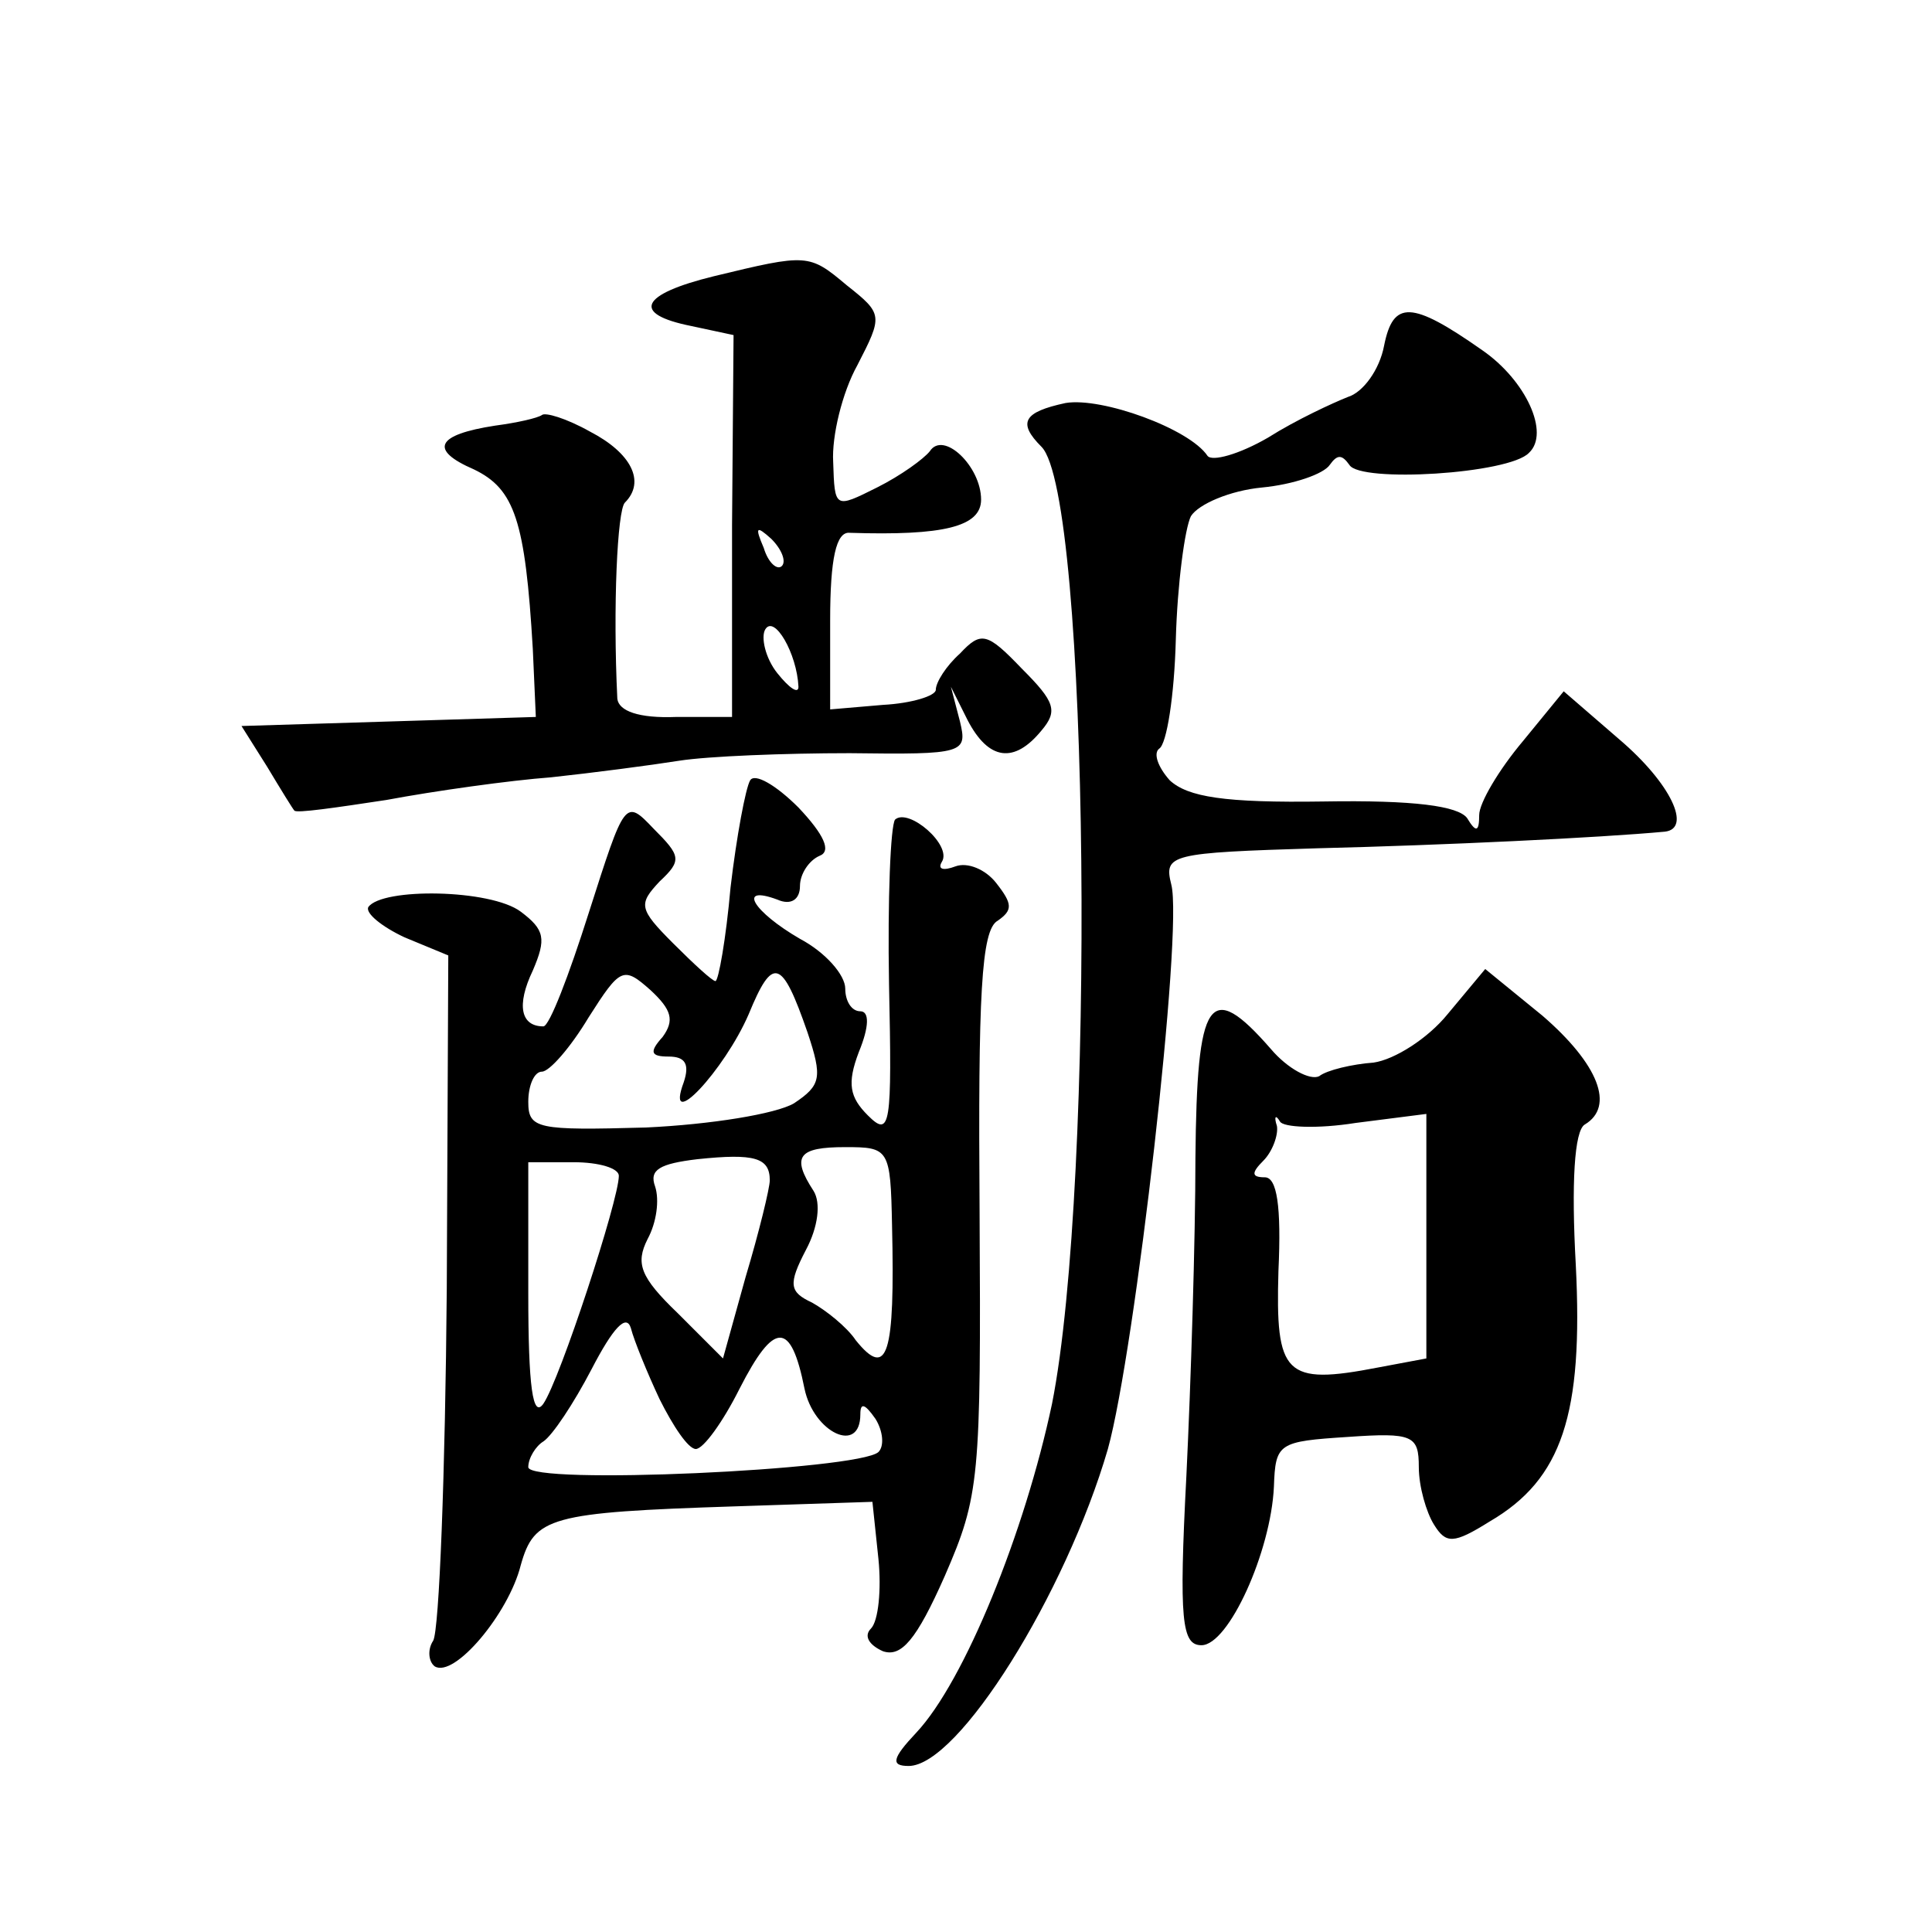
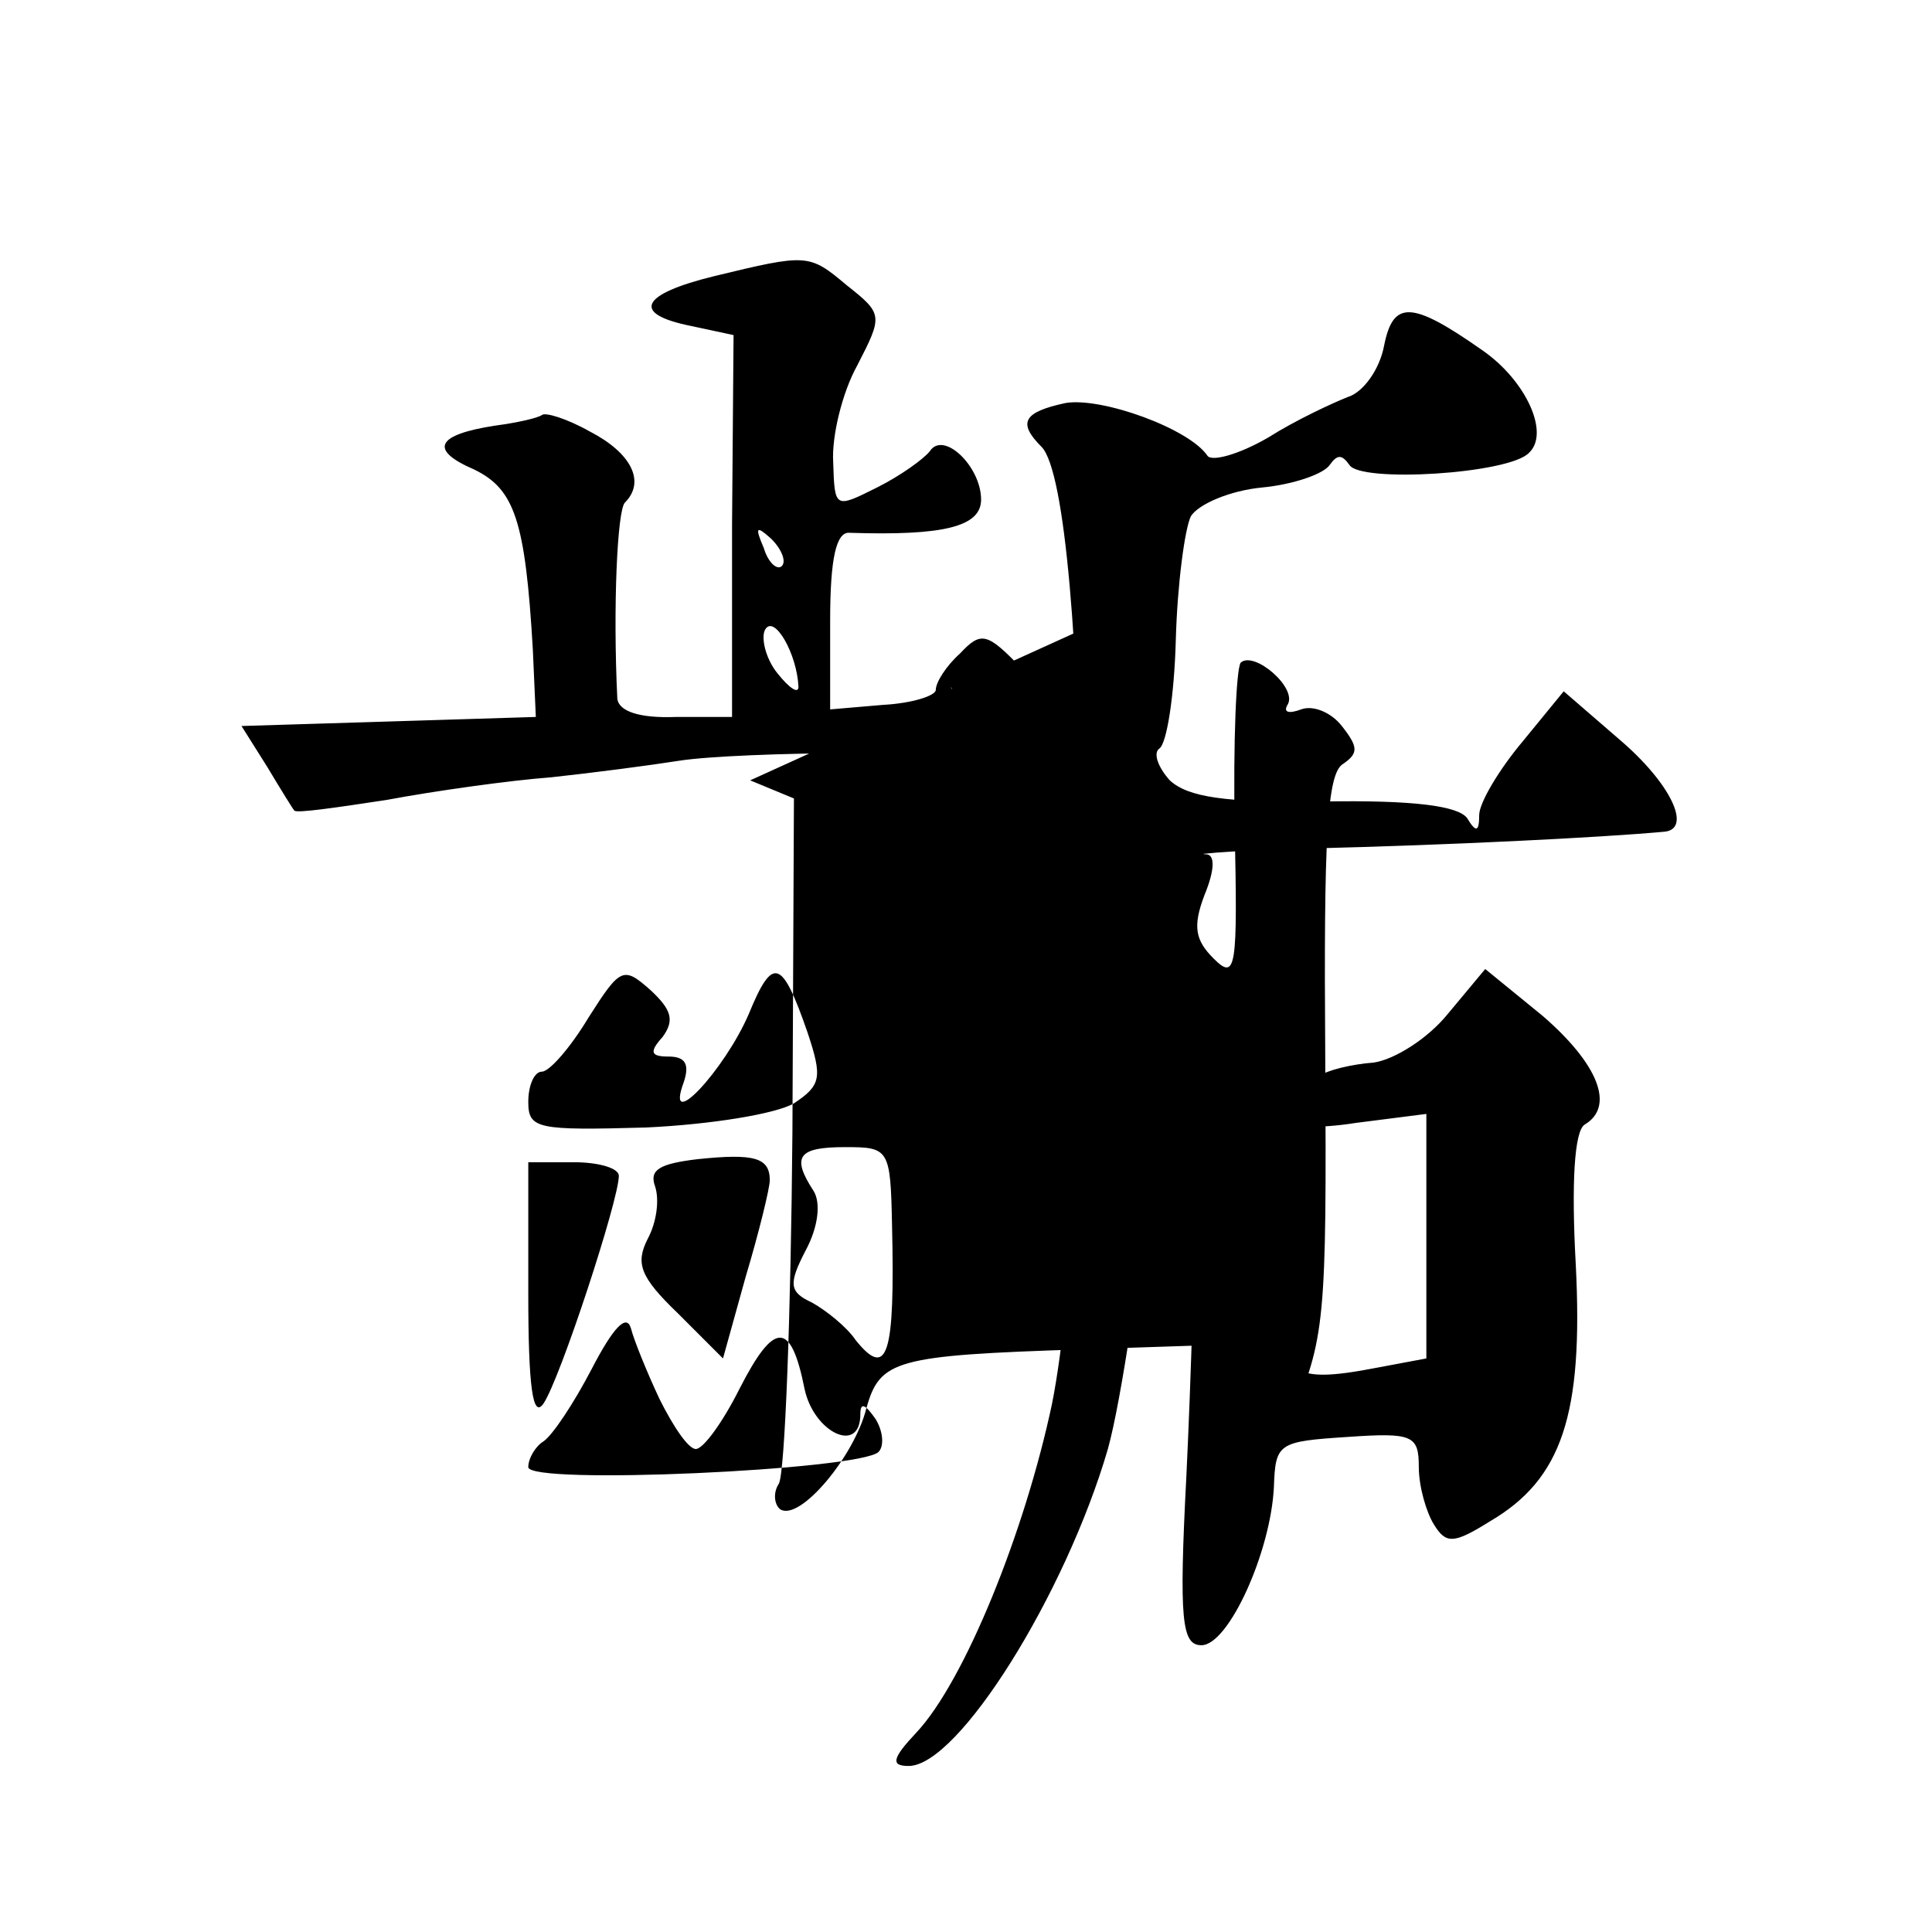
<svg xmlns="http://www.w3.org/2000/svg" version="1.0" width="128pt" height="128pt" viewBox="0 0 128 128" preserveAspectRatio="xMidYMid meet">
  <g transform="translate(0,128) scale(0.1,-0.1)" fill="#0" stroke="none">
-     <path d="M473 1097 c-49 -12 -55 -25 -15 -33 l28 -6 -1 -126 0 -127 -37 0 c-25 -1 -38 4 -39 12 -3 61 0 125 5 130 14 14 4 33 -23 47 -16 9 -30 13 -32 11 -3 -2 -16 -5 -31 -7 -39 -6 -44 -16 -14 -29 27 -13 34 -34 39 -119 l2 -45 -97 -3 -98 -3 17 -27 c9 -15 17 -28 18 -29 1 -2 28 2 61 7 32 6 82 13 109 15 28 3 66 8 85 11 19 3 70 5 113 5 76 -1 78 0 73 21 l-6 23 11 -22 c14 -27 31 -29 49 -7 11 13 9 19 -13 41 -23 24 -27 25 -41 10 -9 -8 -16 -19 -16 -24 0 -4 -16 -9 -35 -10 l-35 -3 0 59 c0 41 4 59 13 58 62 -2 87 4 87 22 0 22 -25 46 -34 32 -4 -5 -19 -16 -35 -24 -28 -14 -28 -14 -29 17 -1 17 6 46 16 64 17 33 17 34 -7 53 -25 21 -26 21 -88 6z m45 -192 c-3 -3 -9 2 -12 12 -6 14 -5 15 5 6 7 -7 10 -15 7 -18z m11 -80 c0 -5 -6 -1 -14 9 -8 10 -11 24 -8 29 6 10 21 -16 22 -38z M917 1051 c-3 -16 -14 -31 -24 -34 -10 -4 -34 -15 -53 -27 -19 -11 -37 -16 -40 -12 -12 18 -70 39 -94 35 -28 -6 -32 -13 -16 -29 32 -32 36 -488 7 -634 -18 -85 -58 -184 -90 -218 -16 -17 -17 -22 -5 -22 33 0 104 114 132 210 18 65 50 344 42 374 -5 20 -1 21 97 24 83 2 187 7 230 11 18 2 4 32 -30 61 l-37 32 -27 -33 c-16 -19 -29 -41 -29 -49 0 -11 -2 -12 -8 -2 -6 8 -35 12 -95 11 -66 -1 -90 3 -102 14 -8 9 -11 18 -7 21 5 3 10 35 11 72 1 37 6 74 10 82 5 8 26 17 47 19 21 2 41 9 45 15 5 7 8 7 13 0 7 -12 106 -6 119 8 14 13 -2 48 -31 68 -47 33 -59 33 -65 3z M497 763 c-3 -5 -9 -37 -13 -71 -3 -34 -8 -62 -10 -62 -2 0 -14 11 -28 25 -23 23 -23 26 -9 41 15 14 14 17 -4 35 -19 20 -19 19 -43 -56 -13 -41 -26 -75 -30 -75 -15 0 -18 14 -7 37 9 21 8 27 -8 39 -20 15 -92 16 -101 3 -2 -4 9 -13 24 -20 l29 -12 -1 -221 c-1 -122 -5 -226 -9 -233 -4 -6 -3 -14 1 -17 13 -8 49 35 57 67 9 32 19 35 142 39 l91 3 4 -38 c2 -20 0 -41 -5 -46 -5 -5 -1 -11 8 -15 12 -4 22 7 41 50 23 53 24 64 23 241 -1 143 1 187 12 193 10 7 10 11 -1 25 -7 9 -19 14 -27 11 -8 -3 -12 -2 -9 3 7 11 -22 36 -31 28 -3 -4 -5 -53 -4 -109 2 -94 1 -102 -14 -87 -12 12 -14 21 -6 42 7 17 7 27 1 27 -6 0 -10 7 -10 15 0 9 -13 24 -30 33 -31 18 -42 36 -15 26 9 -4 15 0 15 9 0 8 6 17 13 20 8 3 3 14 -14 32 -15 15 -29 23 -32 18z m-58 -170 c-9 -10 -8 -13 4 -13 11 0 14 -5 10 -17 -13 -35 27 8 43 45 16 39 22 37 39 -12 10 -30 9 -35 -9 -47 -12 -7 -55 -14 -98 -16 -72 -2 -78 -1 -78 17 0 11 4 20 9 20 5 0 19 16 31 36 21 33 23 34 41 18 14 -13 16 -20 8 -31z m71 -95 c0 -5 -7 -34 -16 -64 l-15 -54 -30 30 c-25 24 -28 33 -20 49 6 11 8 26 5 35 -4 11 3 15 28 18 38 4 48 1 48 -14z m81 -30 c2 -86 -3 -102 -24 -76 -6 9 -20 20 -29 25 -15 7 -16 12 -4 35 8 15 10 31 5 39 -15 23 -10 29 21 29 29 0 30 -1 31 -52z m-181 33 c0 -16 -39 -135 -50 -151 -7 -10 -10 11 -10 73 l0 87 30 0 c17 0 30 -4 30 -9z m27 -148 c9 -18 19 -33 24 -33 5 0 18 18 29 40 23 45 34 45 43 0 6 -29 37 -44 37 -17 0 8 3 7 10 -3 5 -8 6 -18 2 -22 -13 -12 -232 -22 -232 -10 0 6 5 14 10 17 6 4 20 25 32 48 14 27 23 37 26 27 2 -8 11 -30 19 -47z M959 608 c-13 -16 -35 -30 -49 -32 -14 -1 -31 -5 -36 -9 -6 -3 -21 5 -32 18 -41 47 -49 34 -50 -72 0 -54 -3 -149 -6 -211 -5 -96 -3 -112 10 -112 18 0 46 62 48 105 1 29 3 30 49 33 43 3 47 1 47 -20 0 -13 5 -30 10 -38 8 -13 13 -13 37 2 48 28 62 71 57 170 -3 54 -1 89 6 93 20 12 9 40 -28 72 l-38 31 -25 -30z m-61 -72 l47 6 0 -81 0 -81 -32 -6 c-62 -12 -68 -5 -66 64 2 43 -1 62 -9 62 -9 0 -9 3 -1 11 6 6 10 17 9 23 -2 6 -1 8 2 3 2 -4 25 -5 50 -1z" />
+     <path d="M473 1097 c-49 -12 -55 -25 -15 -33 l28 -6 -1 -126 0 -127 -37 0 c-25 -1 -38 4 -39 12 -3 61 0 125 5 130 14 14 4 33 -23 47 -16 9 -30 13 -32 11 -3 -2 -16 -5 -31 -7 -39 -6 -44 -16 -14 -29 27 -13 34 -34 39 -119 l2 -45 -97 -3 -98 -3 17 -27 c9 -15 17 -28 18 -29 1 -2 28 2 61 7 32 6 82 13 109 15 28 3 66 8 85 11 19 3 70 5 113 5 76 -1 78 0 73 21 l-6 23 11 -22 c14 -27 31 -29 49 -7 11 13 9 19 -13 41 -23 24 -27 25 -41 10 -9 -8 -16 -19 -16 -24 0 -4 -16 -9 -35 -10 l-35 -3 0 59 c0 41 4 59 13 58 62 -2 87 4 87 22 0 22 -25 46 -34 32 -4 -5 -19 -16 -35 -24 -28 -14 -28 -14 -29 17 -1 17 6 46 16 64 17 33 17 34 -7 53 -25 21 -26 21 -88 6z m45 -192 c-3 -3 -9 2 -12 12 -6 14 -5 15 5 6 7 -7 10 -15 7 -18z m11 -80 c0 -5 -6 -1 -14 9 -8 10 -11 24 -8 29 6 10 21 -16 22 -38z M917 1051 c-3 -16 -14 -31 -24 -34 -10 -4 -34 -15 -53 -27 -19 -11 -37 -16 -40 -12 -12 18 -70 39 -94 35 -28 -6 -32 -13 -16 -29 32 -32 36 -488 7 -634 -18 -85 -58 -184 -90 -218 -16 -17 -17 -22 -5 -22 33 0 104 114 132 210 18 65 50 344 42 374 -5 20 -1 21 97 24 83 2 187 7 230 11 18 2 4 32 -30 61 l-37 32 -27 -33 c-16 -19 -29 -41 -29 -49 0 -11 -2 -12 -8 -2 -6 8 -35 12 -95 11 -66 -1 -90 3 -102 14 -8 9 -11 18 -7 21 5 3 10 35 11 72 1 37 6 74 10 82 5 8 26 17 47 19 21 2 41 9 45 15 5 7 8 7 13 0 7 -12 106 -6 119 8 14 13 -2 48 -31 68 -47 33 -59 33 -65 3z M497 763 l29 -12 -1 -221 c-1 -122 -5 -226 -9 -233 -4 -6 -3 -14 1 -17 13 -8 49 35 57 67 9 32 19 35 142 39 l91 3 4 -38 c2 -20 0 -41 -5 -46 -5 -5 -1 -11 8 -15 12 -4 22 7 41 50 23 53 24 64 23 241 -1 143 1 187 12 193 10 7 10 11 -1 25 -7 9 -19 14 -27 11 -8 -3 -12 -2 -9 3 7 11 -22 36 -31 28 -3 -4 -5 -53 -4 -109 2 -94 1 -102 -14 -87 -12 12 -14 21 -6 42 7 17 7 27 1 27 -6 0 -10 7 -10 15 0 9 -13 24 -30 33 -31 18 -42 36 -15 26 9 -4 15 0 15 9 0 8 6 17 13 20 8 3 3 14 -14 32 -15 15 -29 23 -32 18z m-58 -170 c-9 -10 -8 -13 4 -13 11 0 14 -5 10 -17 -13 -35 27 8 43 45 16 39 22 37 39 -12 10 -30 9 -35 -9 -47 -12 -7 -55 -14 -98 -16 -72 -2 -78 -1 -78 17 0 11 4 20 9 20 5 0 19 16 31 36 21 33 23 34 41 18 14 -13 16 -20 8 -31z m71 -95 c0 -5 -7 -34 -16 -64 l-15 -54 -30 30 c-25 24 -28 33 -20 49 6 11 8 26 5 35 -4 11 3 15 28 18 38 4 48 1 48 -14z m81 -30 c2 -86 -3 -102 -24 -76 -6 9 -20 20 -29 25 -15 7 -16 12 -4 35 8 15 10 31 5 39 -15 23 -10 29 21 29 29 0 30 -1 31 -52z m-181 33 c0 -16 -39 -135 -50 -151 -7 -10 -10 11 -10 73 l0 87 30 0 c17 0 30 -4 30 -9z m27 -148 c9 -18 19 -33 24 -33 5 0 18 18 29 40 23 45 34 45 43 0 6 -29 37 -44 37 -17 0 8 3 7 10 -3 5 -8 6 -18 2 -22 -13 -12 -232 -22 -232 -10 0 6 5 14 10 17 6 4 20 25 32 48 14 27 23 37 26 27 2 -8 11 -30 19 -47z M959 608 c-13 -16 -35 -30 -49 -32 -14 -1 -31 -5 -36 -9 -6 -3 -21 5 -32 18 -41 47 -49 34 -50 -72 0 -54 -3 -149 -6 -211 -5 -96 -3 -112 10 -112 18 0 46 62 48 105 1 29 3 30 49 33 43 3 47 1 47 -20 0 -13 5 -30 10 -38 8 -13 13 -13 37 2 48 28 62 71 57 170 -3 54 -1 89 6 93 20 12 9 40 -28 72 l-38 31 -25 -30z m-61 -72 l47 6 0 -81 0 -81 -32 -6 c-62 -12 -68 -5 -66 64 2 43 -1 62 -9 62 -9 0 -9 3 -1 11 6 6 10 17 9 23 -2 6 -1 8 2 3 2 -4 25 -5 50 -1z" />
  </g>
</svg>